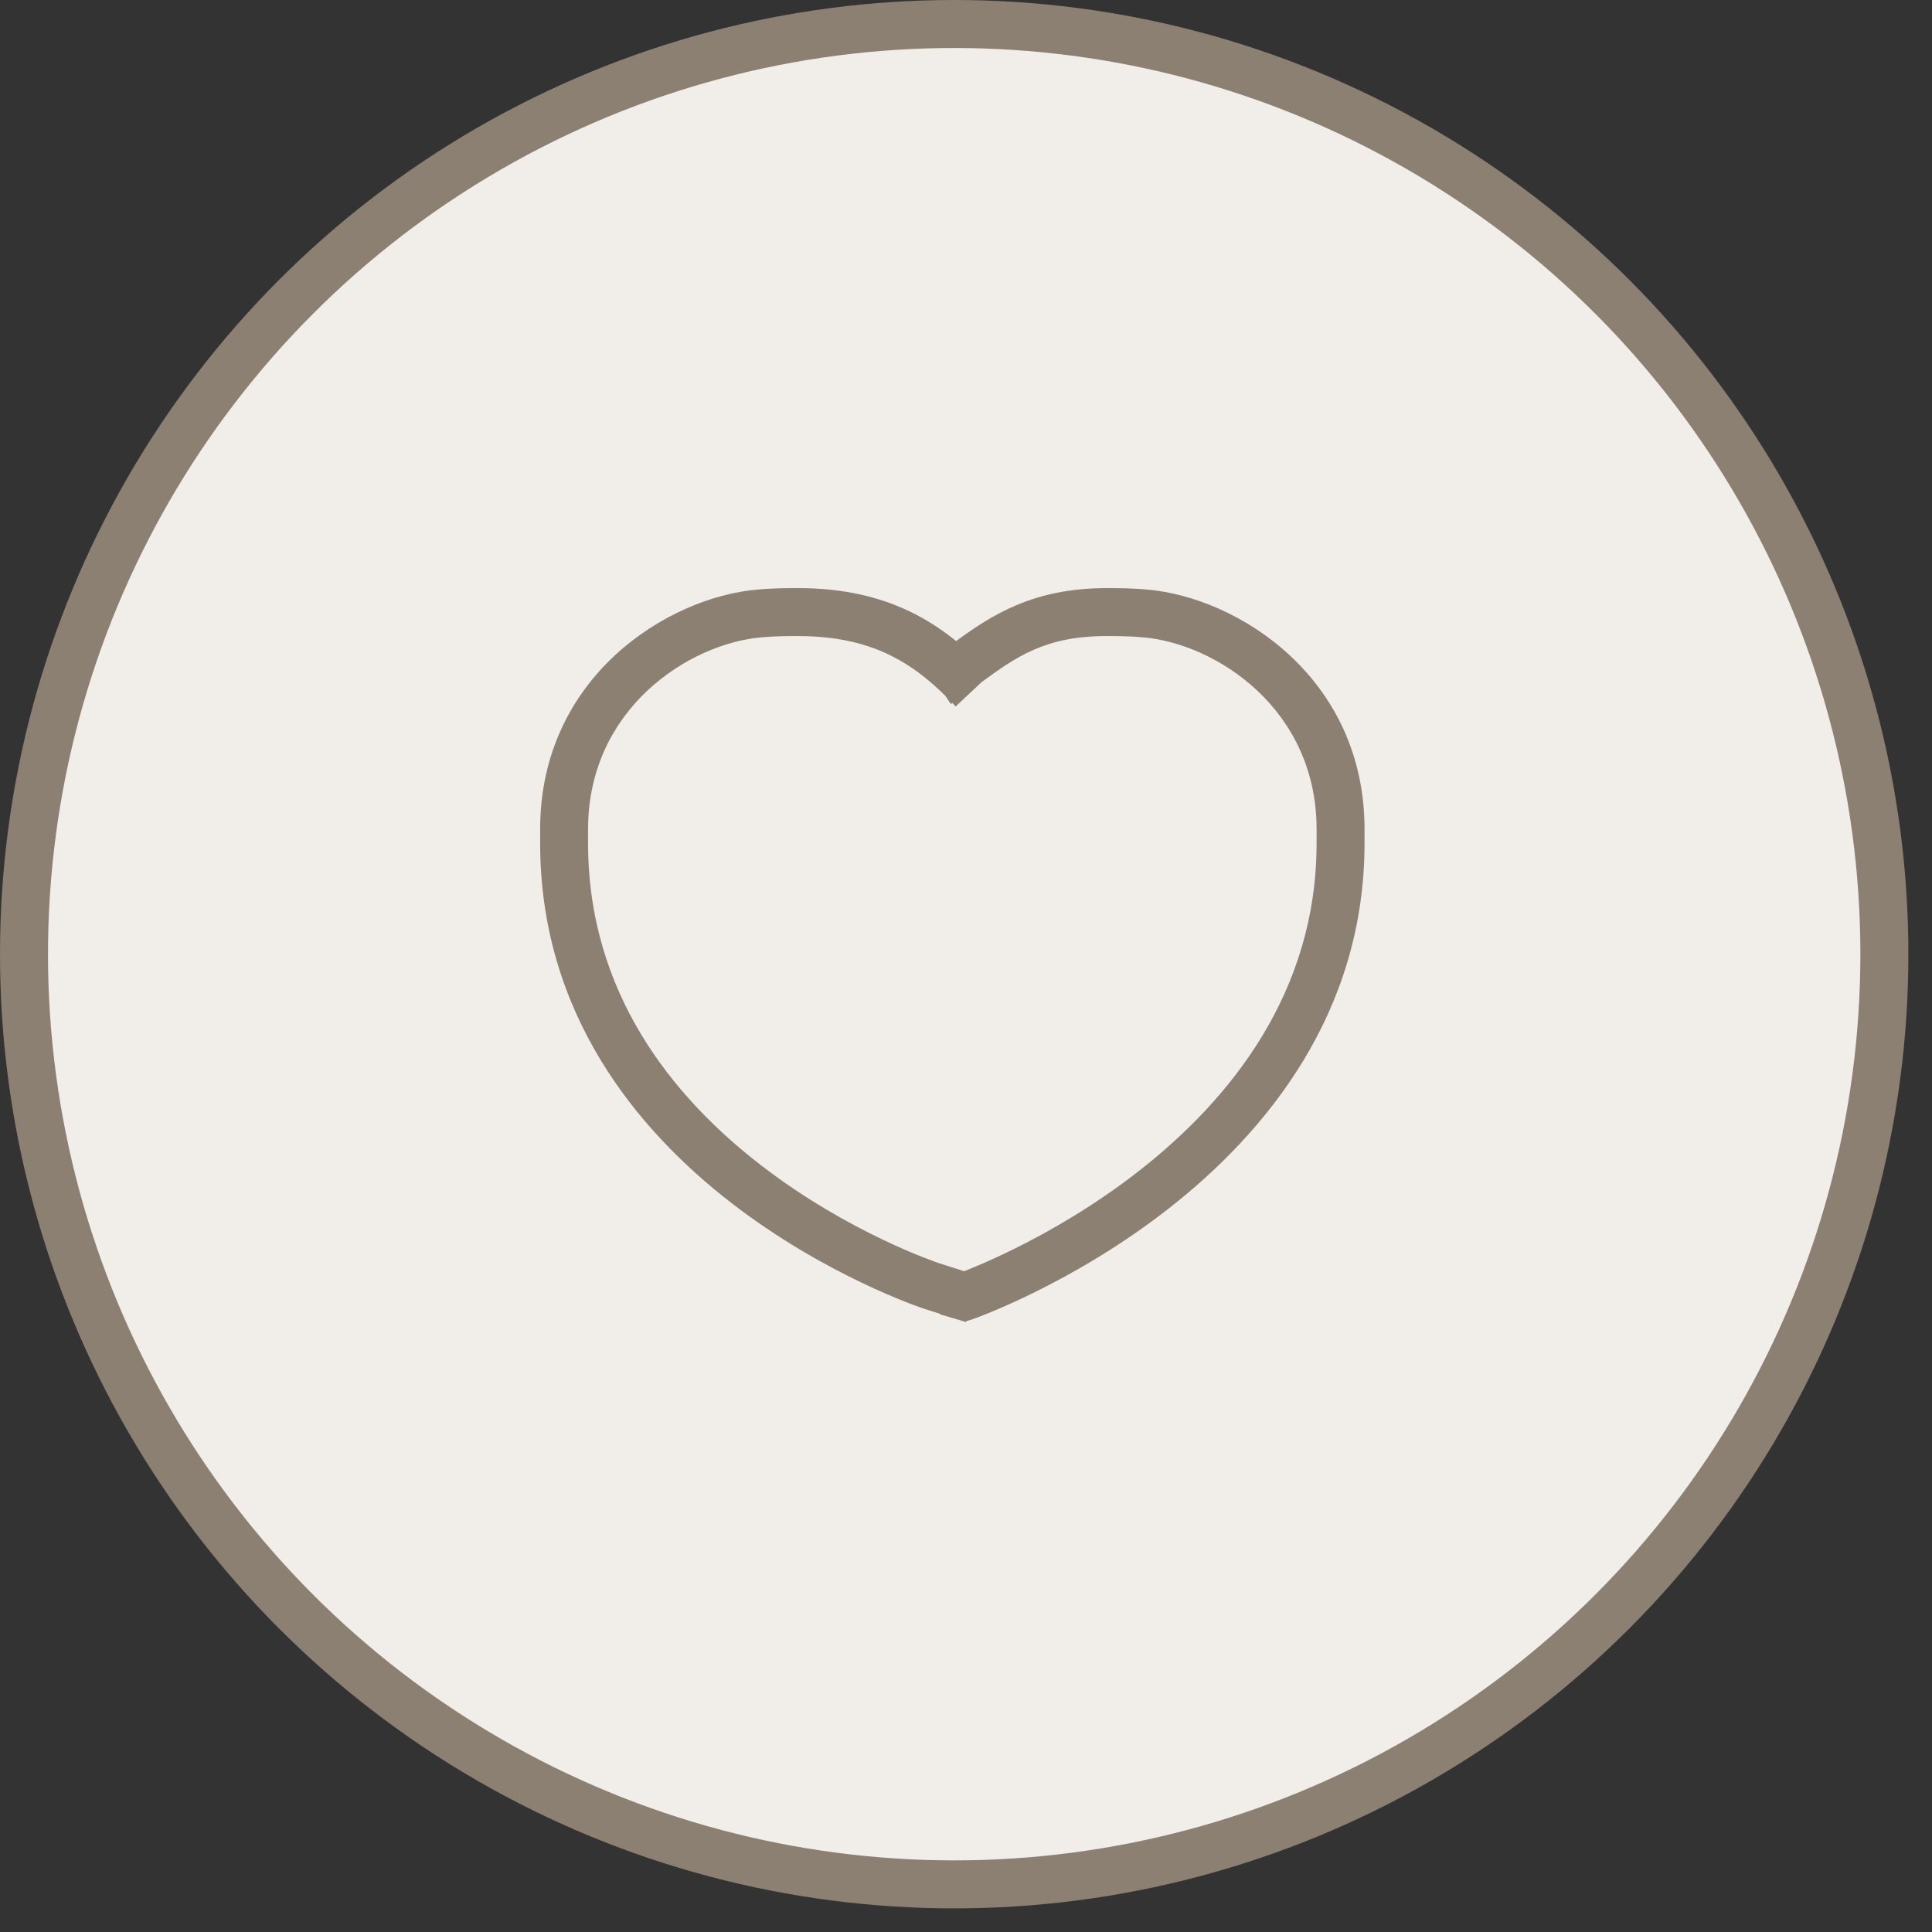
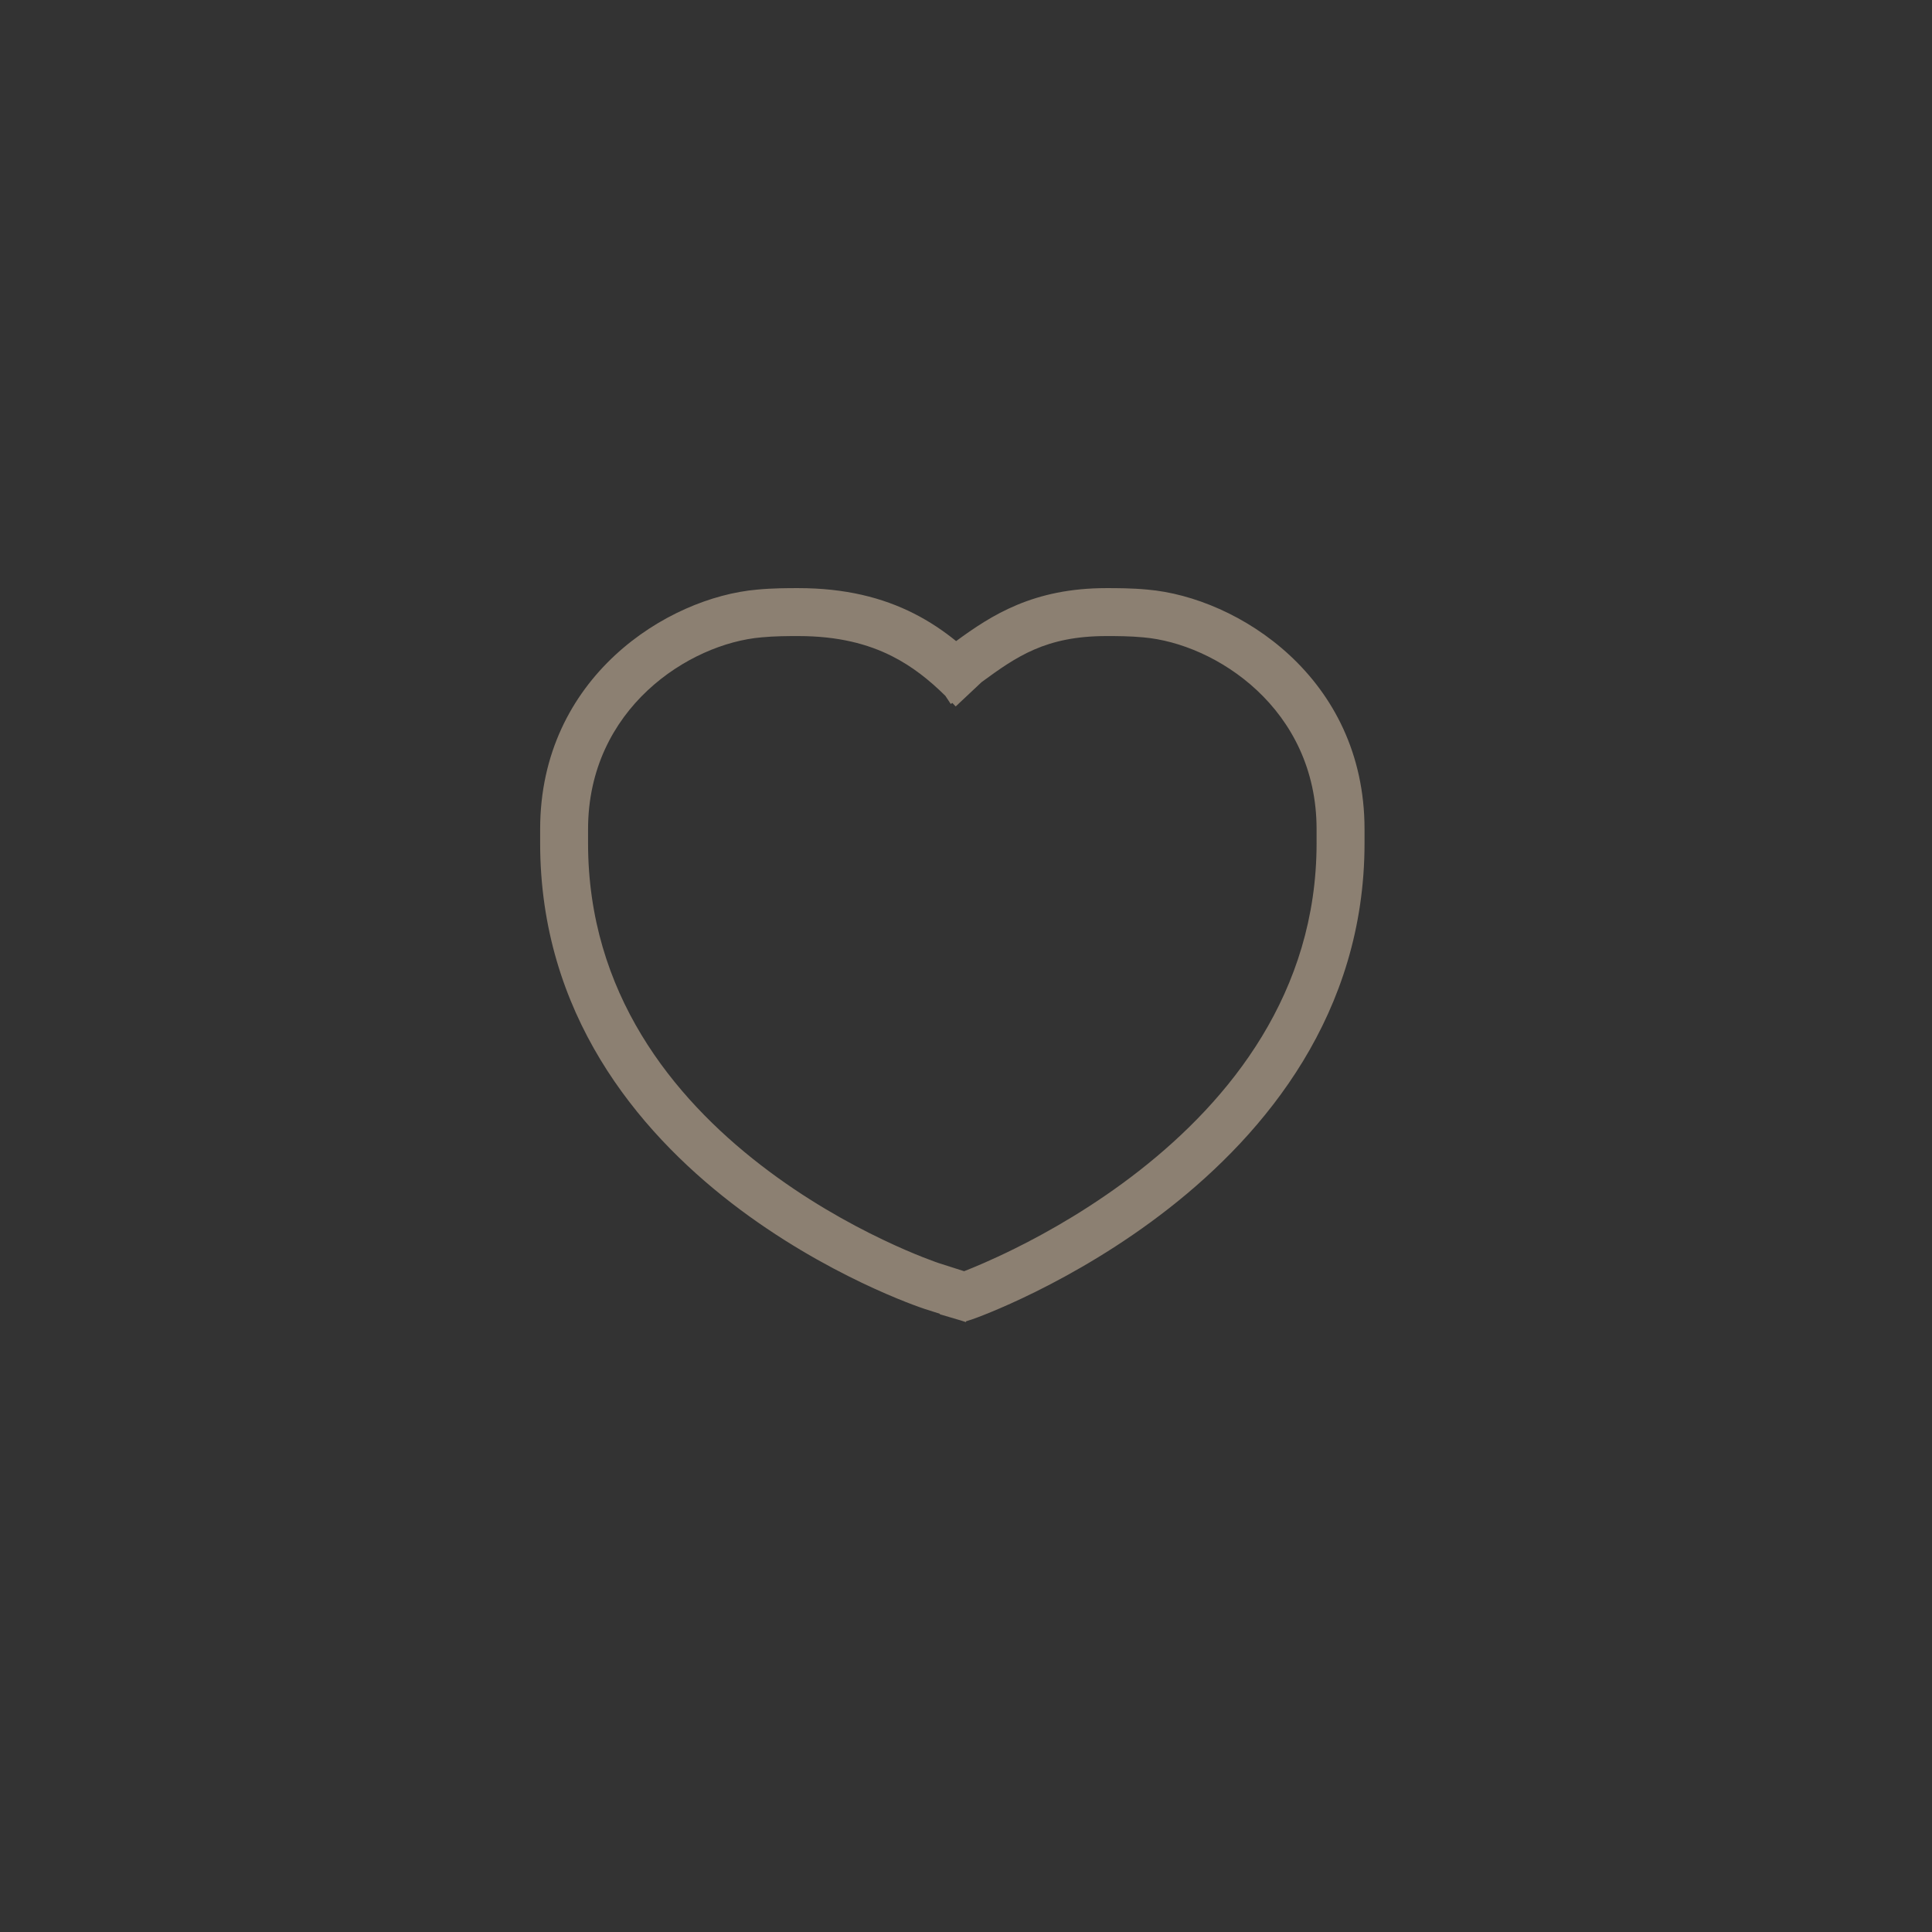
<svg xmlns="http://www.w3.org/2000/svg" width="71" height="71" viewBox="0 0 71 71" fill="none">
  <rect x="0" y="0" width="71" height="71" fill="#333333" stroke="none" />
-   <circle cx="35.066" cy="35.066" r="34.184" fill="#F1EEEA" stroke="#8C8072" stroke-width="1.764" />
  <path fill-rule="evenodd" clip-rule="evenodd" d="M27.986 23.422C28.469 23.376 28.96 23.375 29.336 23.375C30.804 23.375 31.901 23.668 32.789 24.118C33.526 24.491 34.15 24.988 34.742 25.572L34.94 25.871C34.96 25.858 34.979 25.845 34.998 25.832C35.039 25.875 35.08 25.918 35.121 25.962L36.074 25.067C37.356 24.129 38.426 23.375 40.66 23.375C41.035 23.375 41.526 23.376 42.009 23.422L42.018 23.423L42.018 23.423C44.667 23.651 48.384 26.038 48.384 30.474V30.986C48.384 36.488 45.199 40.413 41.874 43.017C40.216 44.315 38.549 45.263 37.284 45.889C36.43 46.312 35.77 46.584 35.431 46.716L34.501 46.419L34.501 46.419C34.493 46.416 34.286 46.347 33.929 46.207C33.566 46.064 33.05 45.848 32.435 45.553C31.201 44.964 29.576 44.065 27.96 42.817C24.722 40.318 21.611 36.492 21.611 30.986V30.474C21.611 26.038 25.328 23.651 27.977 23.423L27.977 23.423L27.986 23.422ZM35.289 48.52L35.495 48.586L35.505 48.556L35.719 48.488C35.864 48.441 39.42 47.176 42.96 44.404C46.502 41.63 50.146 37.249 50.146 30.986V30.474C50.146 24.887 45.474 21.954 42.174 21.668C41.602 21.613 41.038 21.613 40.67 21.613L40.66 21.613C37.969 21.613 36.435 22.609 35.137 23.56C34.672 23.183 34.161 22.838 33.585 22.546C32.428 21.96 31.055 21.613 29.336 21.613L29.325 21.613C28.957 21.613 28.394 21.613 27.822 21.668C24.521 21.954 19.85 24.887 19.85 30.474V30.986C19.85 37.245 23.41 41.53 26.883 44.212C30.351 46.89 33.834 48.055 33.962 48.096L33.964 48.097L34.541 48.281L34.536 48.298L35.2 48.494L35.289 48.52Z" fill="#8C8072" />
</svg>